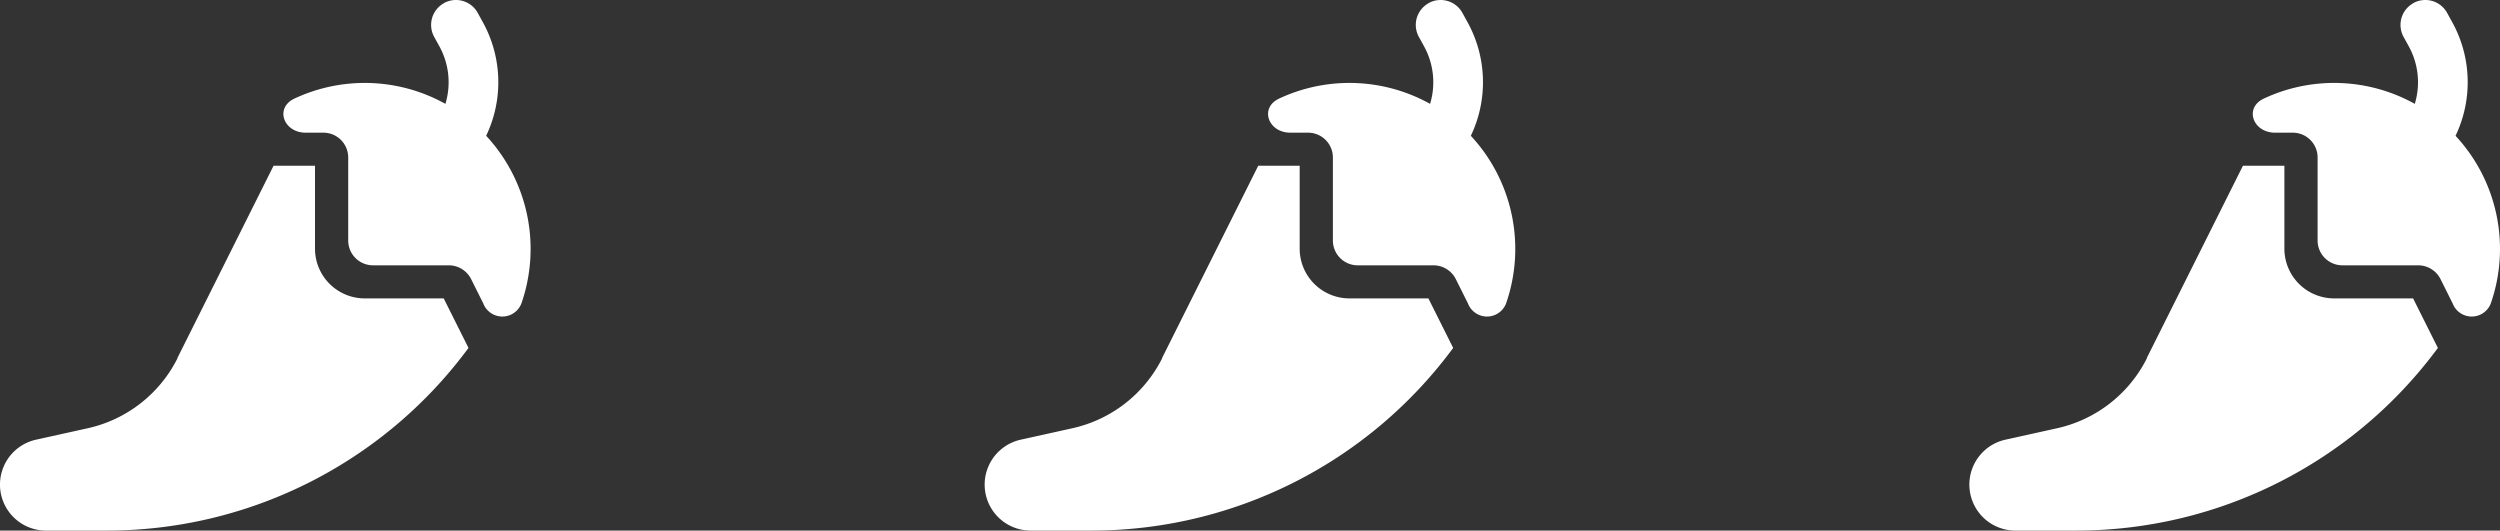
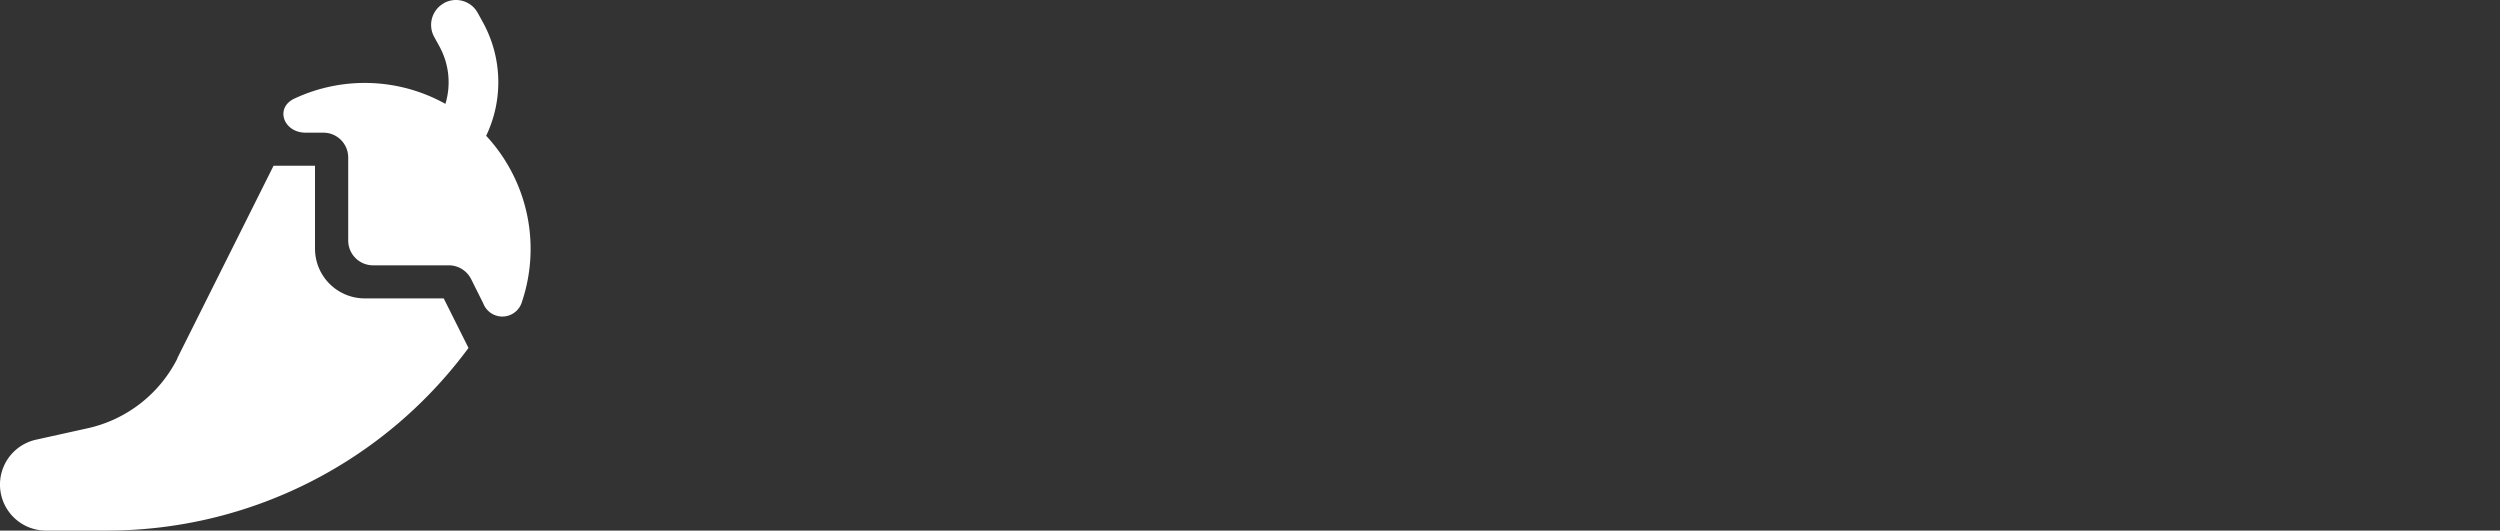
<svg xmlns="http://www.w3.org/2000/svg" width="133.897" height="28.42" viewBox="0 0 133.897 28.42">
  <rect x="0" y="0" width="133.897" height="28.42" fill="#333333" stroke="none" />
  <g id="Gruppe_140" data-name="Gruppe 140" transform="translate(-263 -1938.581)">
    <path id="pepper-hot-solid" d="M23.773.151a1.33,1.33,0,0,1,1.81.516l.266.483a6.653,6.653,0,0,1,.189,6.106,8.9,8.9,0,0,1,1.887,8.981,1.094,1.094,0,0,1-2.043-.006l-.649-1.3a1.341,1.341,0,0,0-1.193-.738H19.982a1.329,1.329,0,0,1-1.332-1.332V8.421a1.329,1.329,0,0,0-1.332-1.332h-.949c-1.182,0-1.665-1.327-.6-1.826a8.884,8.884,0,0,1,8.087.283,3.992,3.992,0,0,0-.333-3.1l-.266-.483A1.33,1.33,0,0,1,23.773.156ZM9.5,19.161l5.151-10.3h2.22v4.44a2.665,2.665,0,0,0,2.664,2.664h4.23l1.327,2.653A24.062,24.062,0,0,1,5.728,28.4H2.464a2.463,2.463,0,0,1-.533-4.868L4.7,22.919a7.1,7.1,0,0,0,4.812-3.758Z" transform="translate(263 1938.598)" fill="#fff" />
-     <path id="pepper-hot-solid-2" data-name="pepper-hot-solid" d="M23.773.151a1.33,1.33,0,0,1,1.81.516l.266.483a6.653,6.653,0,0,1,.189,6.106,8.9,8.9,0,0,1,1.887,8.981,1.094,1.094,0,0,1-2.043-.006l-.649-1.3a1.341,1.341,0,0,0-1.193-.738H19.982a1.329,1.329,0,0,1-1.332-1.332V8.421a1.329,1.329,0,0,0-1.332-1.332h-.949c-1.182,0-1.665-1.327-.6-1.826a8.884,8.884,0,0,1,8.087.283,3.992,3.992,0,0,0-.333-3.1l-.266-.483A1.33,1.33,0,0,1,23.773.156ZM9.5,19.161l5.151-10.3h2.22v4.44a2.665,2.665,0,0,0,2.664,2.664h4.23l1.327,2.653A24.062,24.062,0,0,1,5.728,28.4H2.464a2.463,2.463,0,0,1-.533-4.868L4.7,22.919a7.1,7.1,0,0,0,4.812-3.758Z" transform="translate(315.738 1938.598)" fill="#fff" />
-     <path id="pepper-hot-solid-3" data-name="pepper-hot-solid" d="M23.773.151a1.33,1.33,0,0,1,1.81.516l.266.483a6.653,6.653,0,0,1,.189,6.106,8.9,8.9,0,0,1,1.887,8.981,1.094,1.094,0,0,1-2.043-.006l-.649-1.3a1.341,1.341,0,0,0-1.193-.738H19.982a1.329,1.329,0,0,1-1.332-1.332V8.421a1.329,1.329,0,0,0-1.332-1.332h-.949c-1.182,0-1.665-1.327-.6-1.826a8.884,8.884,0,0,1,8.087.283,3.992,3.992,0,0,0-.333-3.1l-.266-.483A1.33,1.33,0,0,1,23.773.156ZM9.5,19.161l5.151-10.3h2.22v4.44a2.665,2.665,0,0,0,2.664,2.664h4.23l1.327,2.653A24.062,24.062,0,0,1,5.728,28.4H2.464a2.463,2.463,0,0,1-.533-4.868L4.7,22.919a7.1,7.1,0,0,0,4.812-3.758Z" transform="translate(368.478 1938.598)" fill="#fff" />
  </g>
</svg>